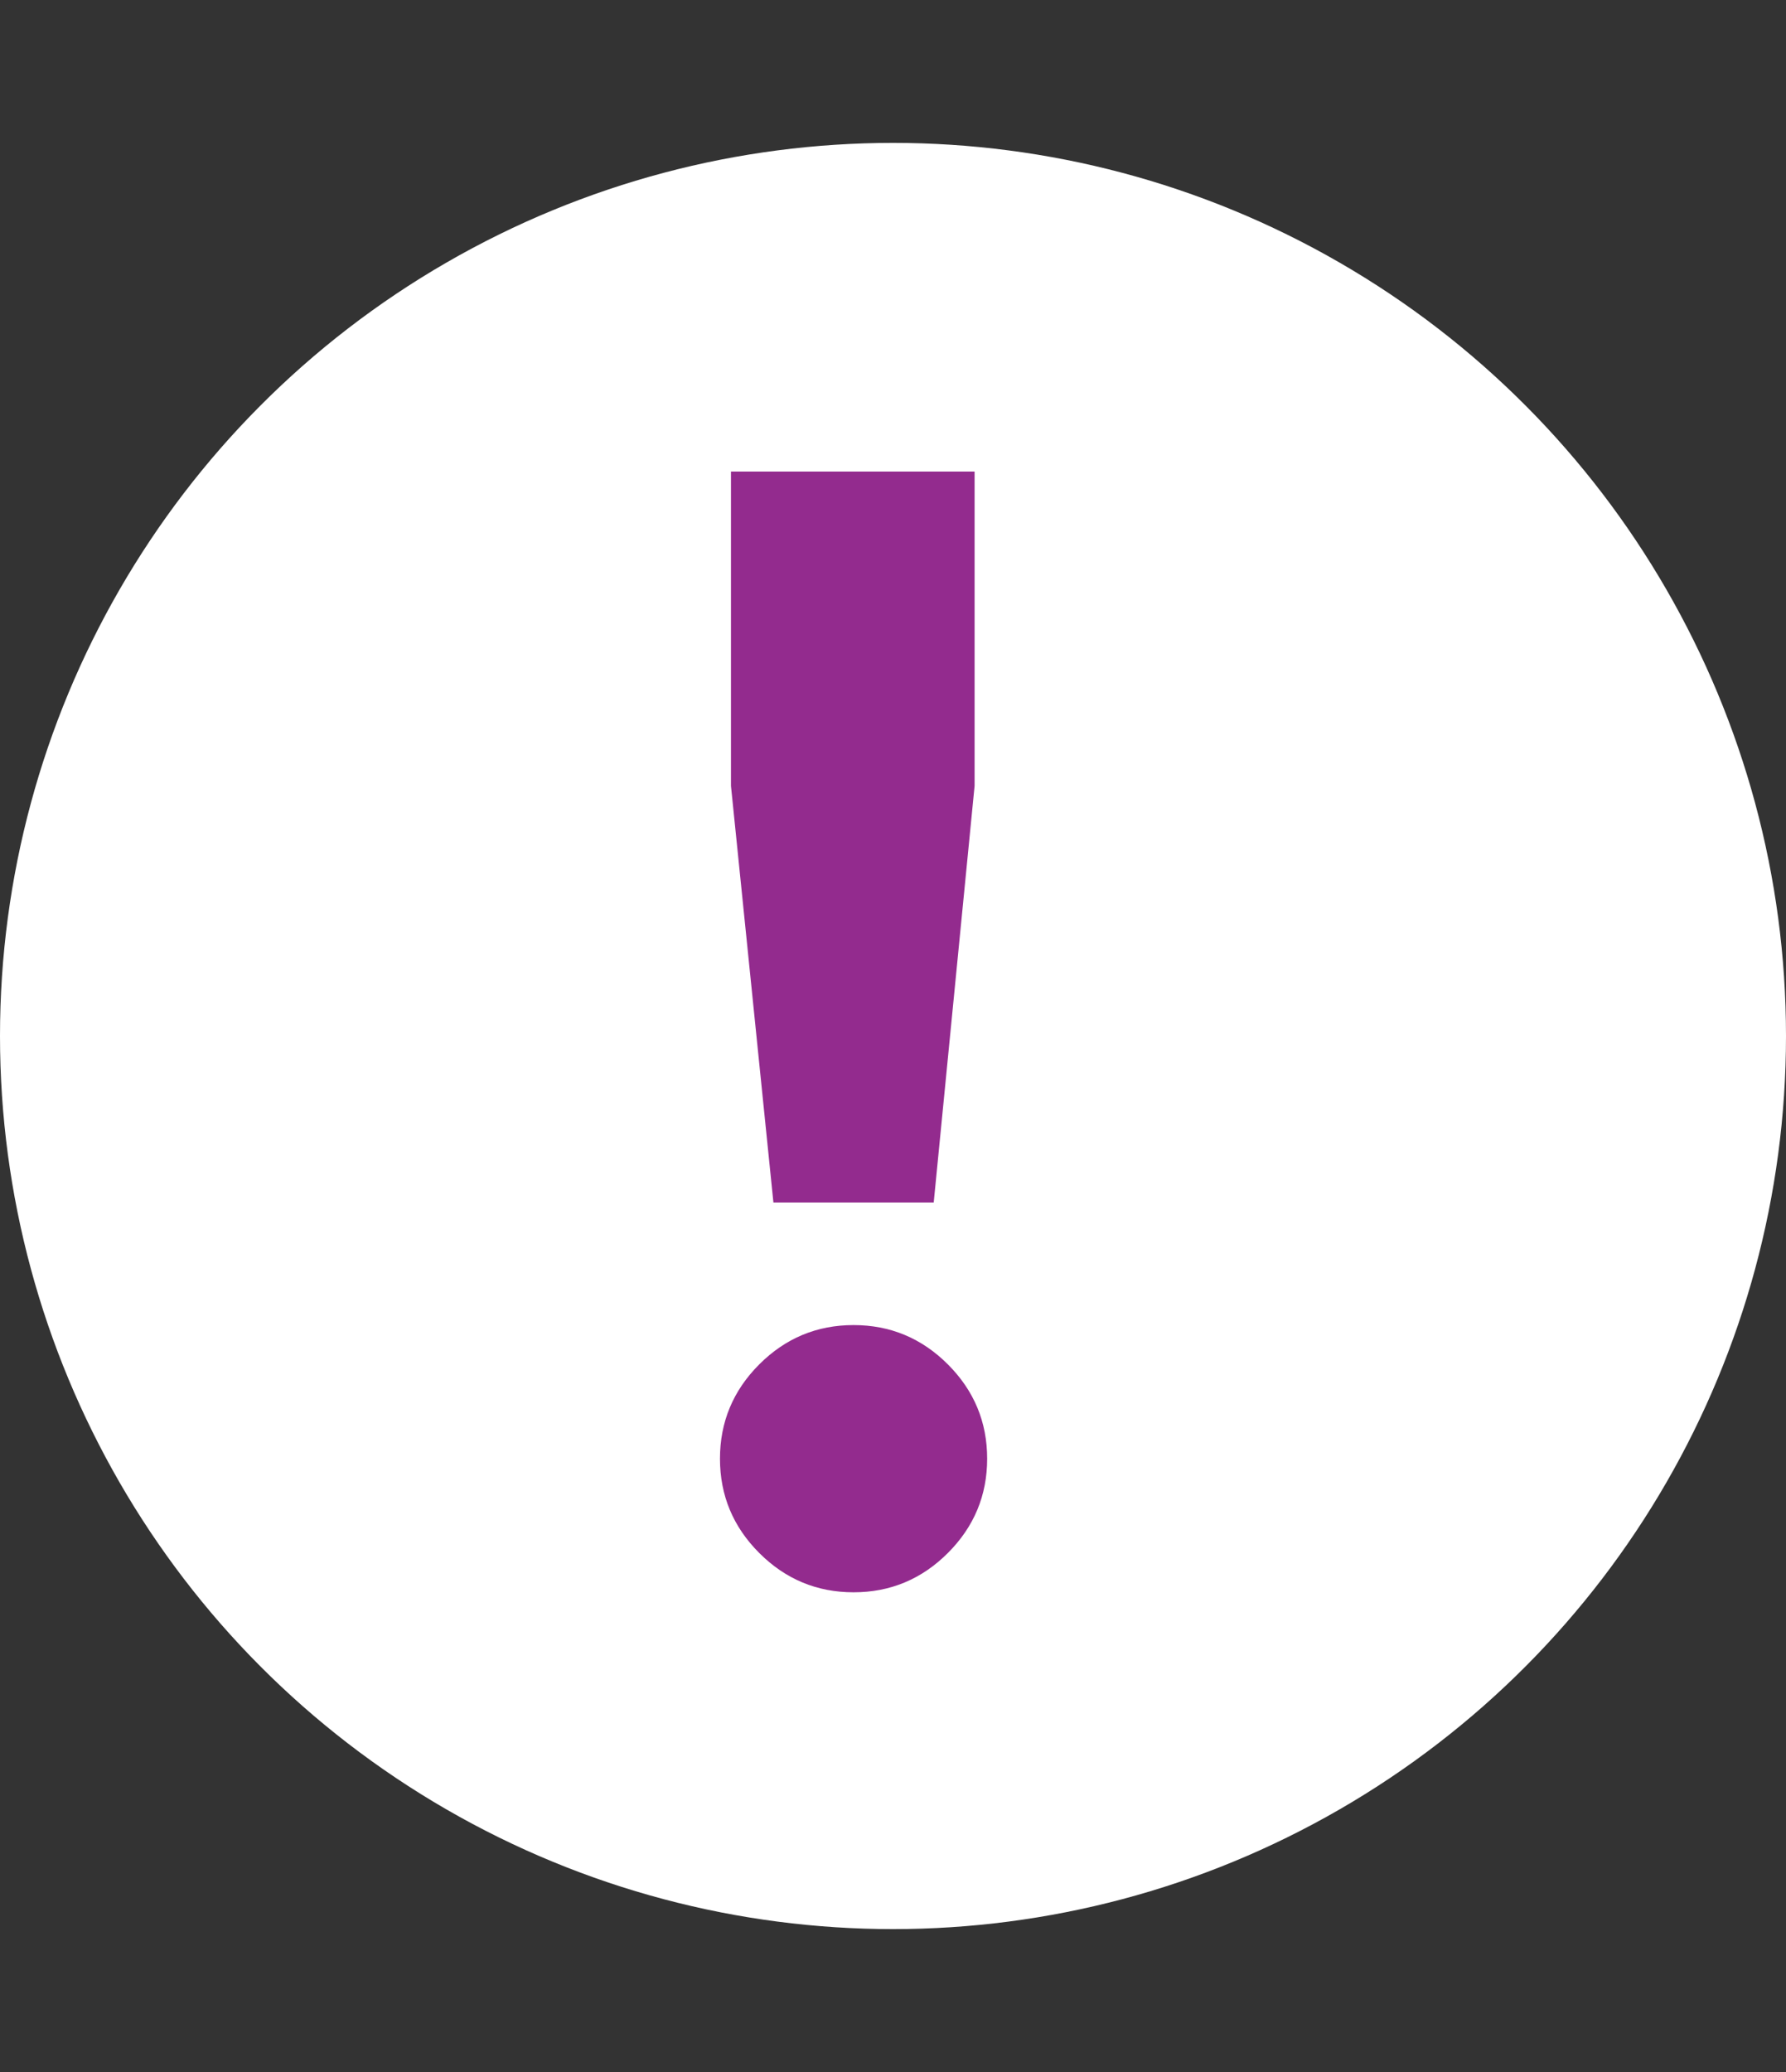
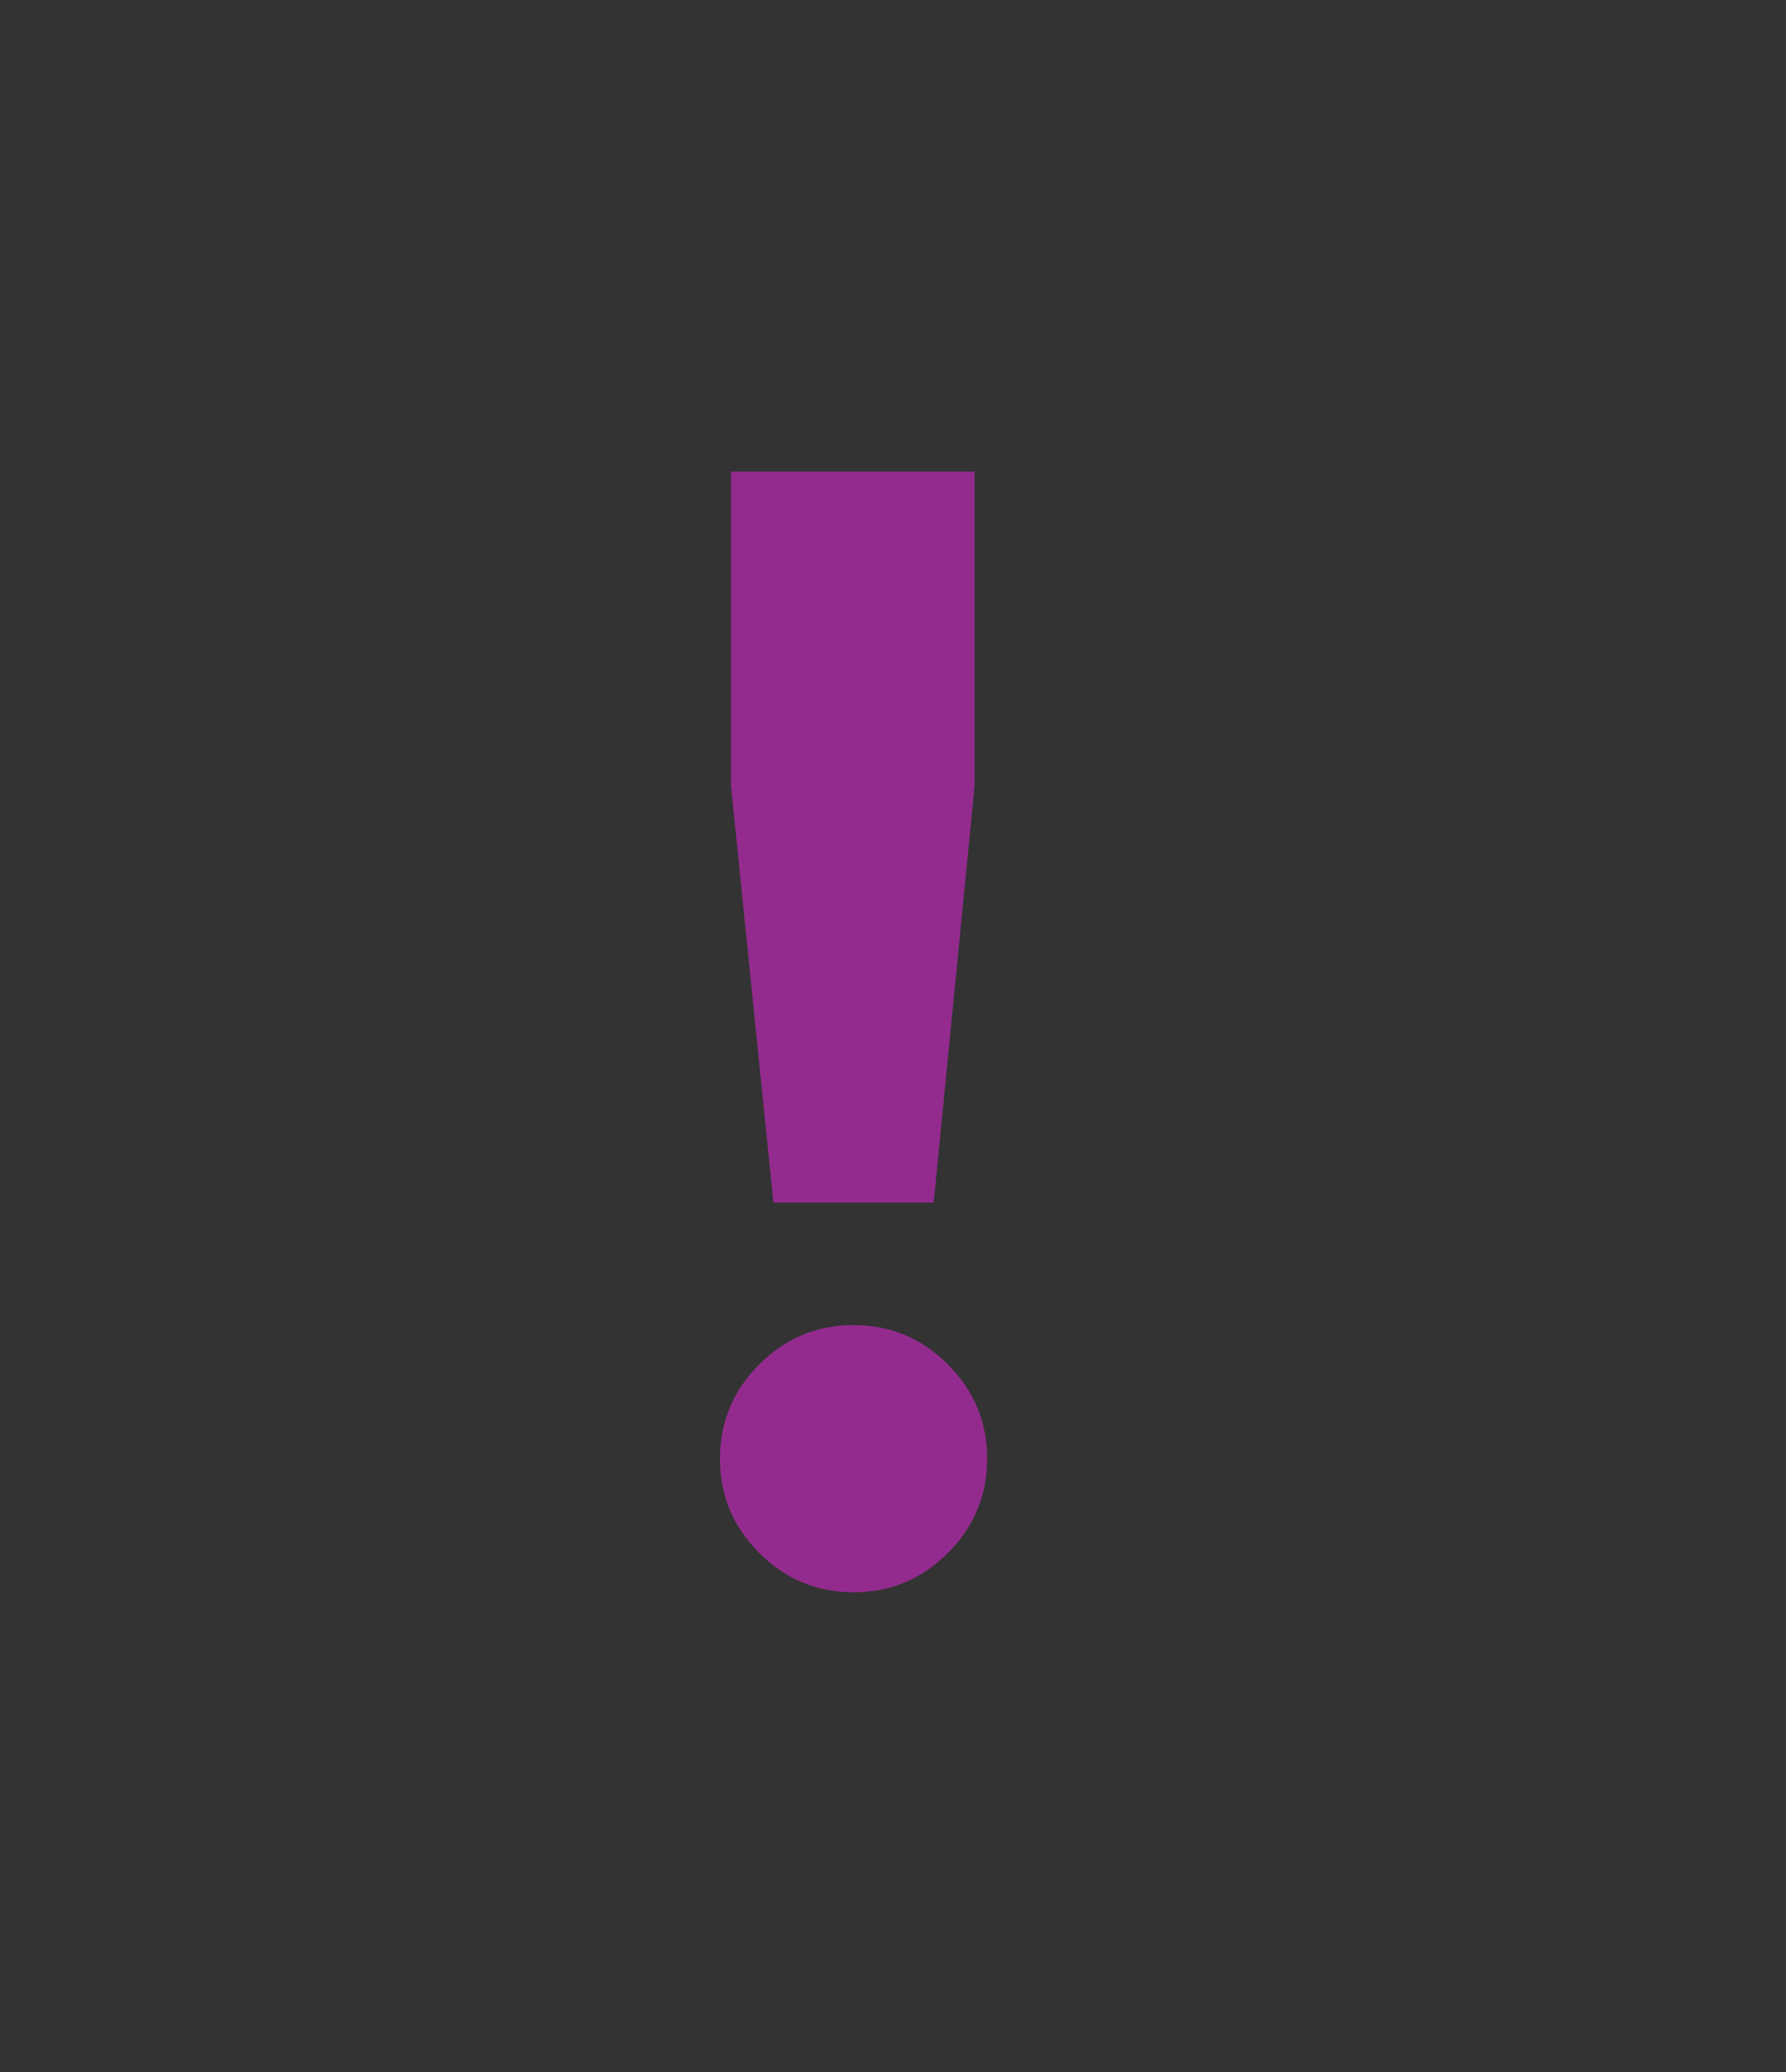
<svg xmlns="http://www.w3.org/2000/svg" width="25" height="29" viewBox="0 0 25 29" fill="none">
  <rect x="0" y="0" width="25" height="29" fill="#333333" stroke="none" />
-   <circle cx="12.5" cy="14.5" r="12.5" fill="white" />
  <path d="M10.826 16.83L10.232 11V6.6H13.642V11L13.07 16.83H10.826ZM13.268 21.736C12.901 22.103 12.461 22.286 11.948 22.286C11.435 22.286 10.995 22.103 10.628 21.736C10.261 21.369 10.078 20.929 10.078 20.416C10.078 19.903 10.261 19.463 10.628 19.096C10.995 18.729 11.435 18.546 11.948 18.546C12.461 18.546 12.901 18.729 13.268 19.096C13.635 19.463 13.818 19.903 13.818 20.416C13.818 20.929 13.635 21.369 13.268 21.736Z" fill="#932B8E" />
</svg>